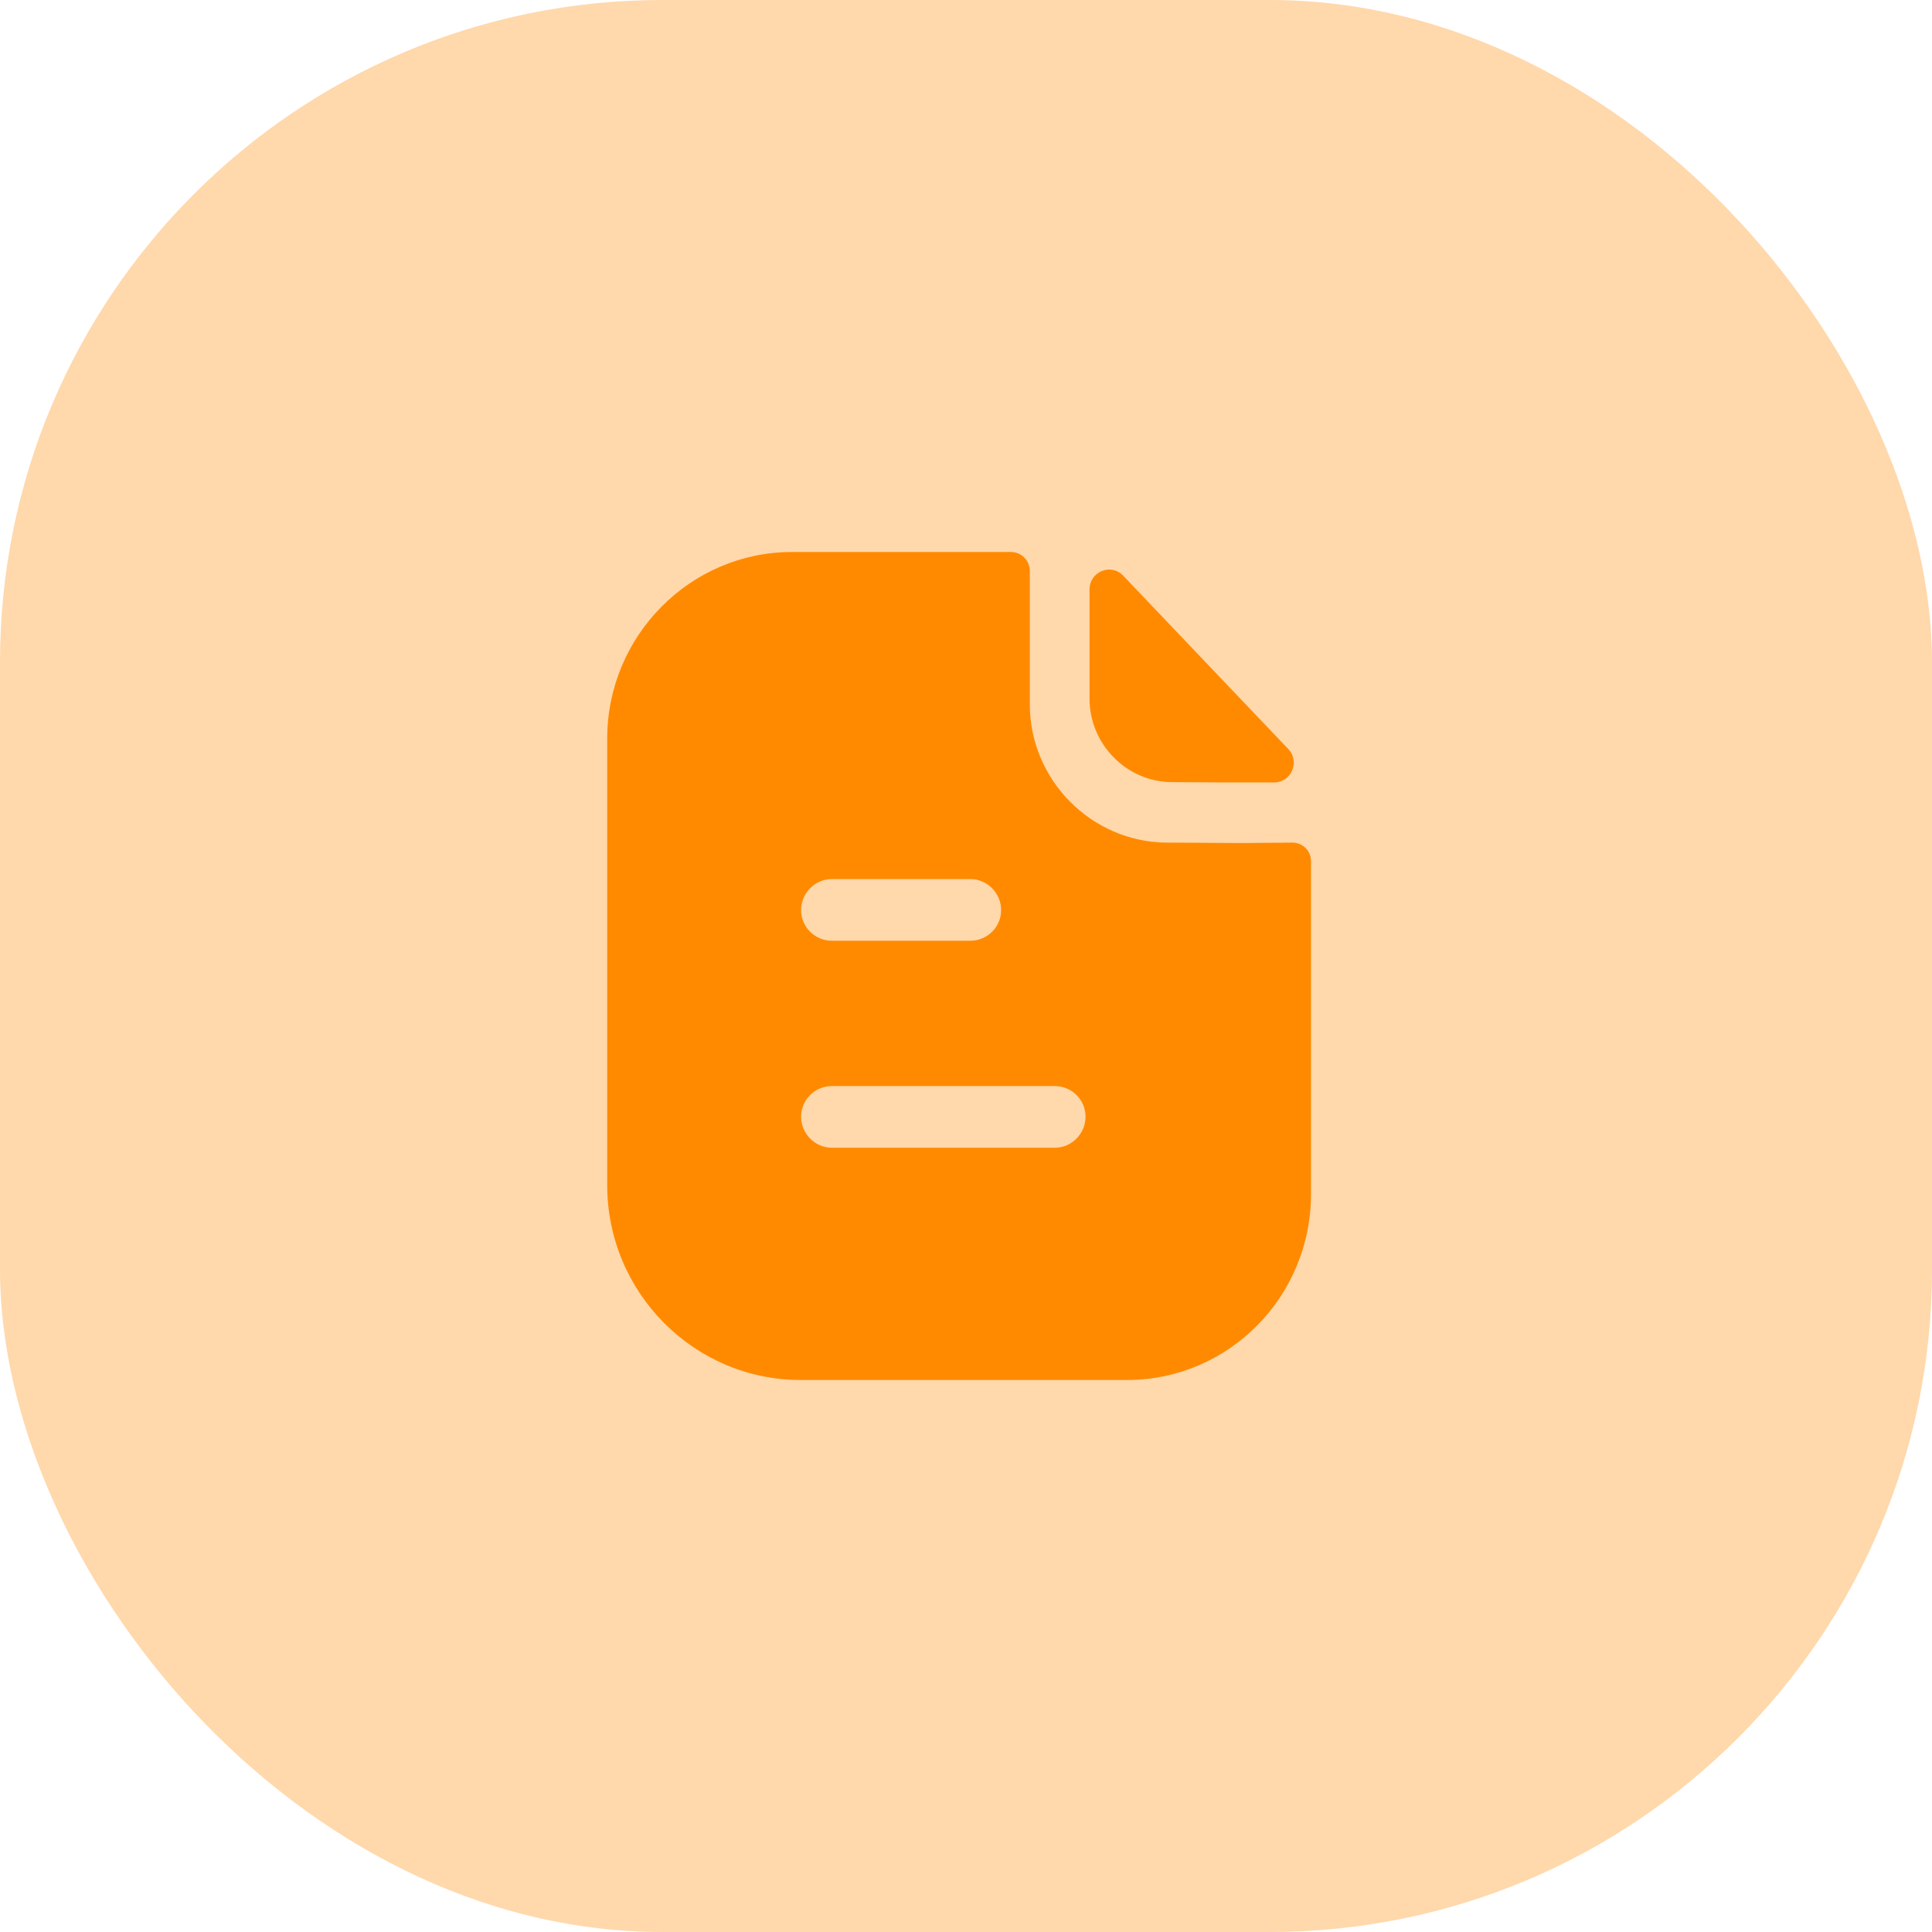
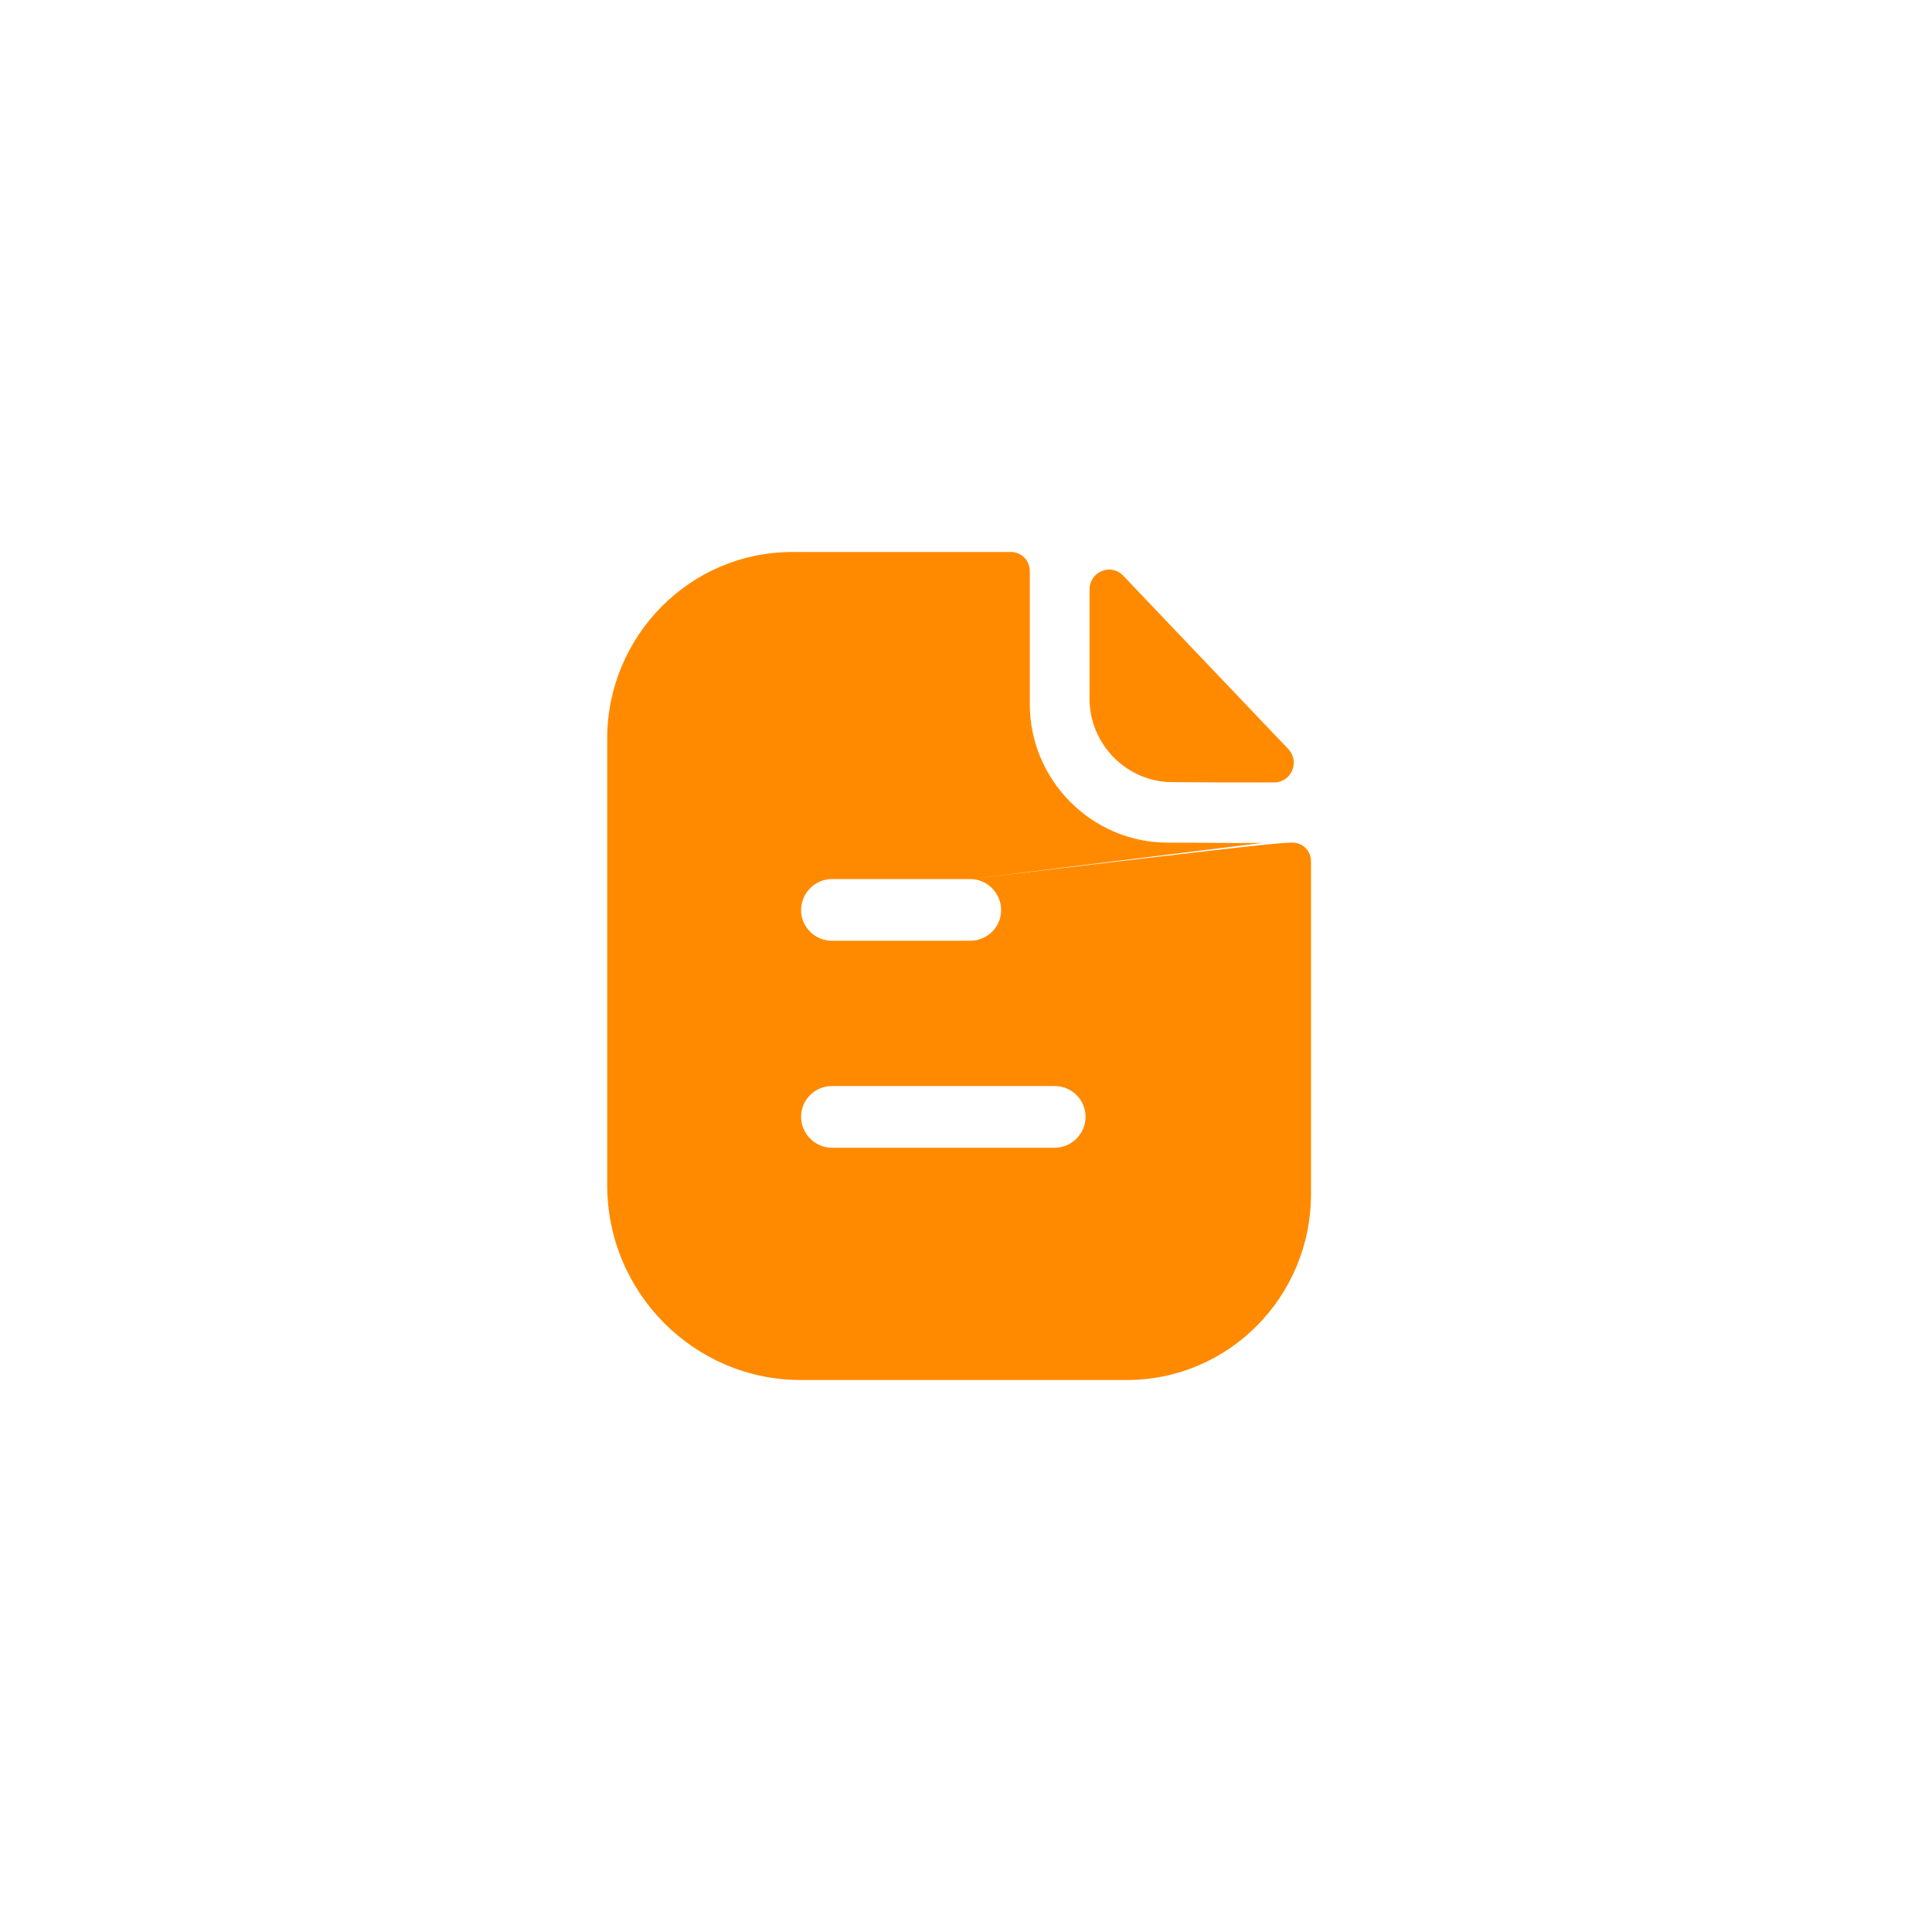
<svg xmlns="http://www.w3.org/2000/svg" width="70" height="70" viewBox="0 0 70 70" fill="none">
-   <rect width="70" height="70" rx="24" fill="#FFD8AB" />
-   <path fill-rule="evenodd" clip-rule="evenodd" d="M30.139 41.585H38.218C38.827 41.585 39.332 41.075 39.332 40.46C39.332 39.845 38.827 39.35 38.218 39.35H30.139C29.53 39.35 29.025 39.845 29.025 40.46C29.025 41.075 29.53 41.585 30.139 41.585ZM35.159 31.85H30.139C29.53 31.85 29.025 32.36 29.025 32.975C29.025 33.59 29.53 34.085 30.139 34.085H35.159C35.768 34.085 36.273 33.59 36.273 32.975C36.273 32.36 35.768 31.85 35.159 31.85ZM45.757 30.538C46.106 30.534 46.486 30.53 46.832 30.53C47.203 30.53 47.5 30.83 47.5 31.205V43.265C47.5 46.985 44.515 50 40.832 50H29.01C25.148 50 22 46.835 22 42.935V26.765C22 23.045 25 20 28.698 20H36.629C37.015 20 37.312 20.315 37.312 20.69V25.52C37.312 28.265 39.554 30.515 42.272 30.53C42.907 30.53 43.467 30.535 43.956 30.539C44.338 30.542 44.676 30.545 44.975 30.545C45.187 30.545 45.461 30.542 45.757 30.538ZM46.166 28.349C44.945 28.353 43.506 28.349 42.471 28.338C40.829 28.338 39.476 26.972 39.476 25.313V21.359C39.476 20.712 40.252 20.391 40.696 20.858C41.499 21.701 42.603 22.86 43.701 24.014C44.799 25.167 45.892 26.315 46.676 27.138C47.109 27.593 46.791 28.347 46.166 28.349Z" fill="#FF8A00" />
+   <path fill-rule="evenodd" clip-rule="evenodd" d="M30.139 41.585H38.218C38.827 41.585 39.332 41.075 39.332 40.46C39.332 39.845 38.827 39.35 38.218 39.35H30.139C29.53 39.35 29.025 39.845 29.025 40.46C29.025 41.075 29.53 41.585 30.139 41.585ZM35.159 31.85H30.139C29.53 31.85 29.025 32.36 29.025 32.975C29.025 33.59 29.53 34.085 30.139 34.085H35.159C35.768 34.085 36.273 33.59 36.273 32.975C36.273 32.36 35.768 31.85 35.159 31.85ZC46.106 30.534 46.486 30.53 46.832 30.53C47.203 30.53 47.5 30.83 47.5 31.205V43.265C47.5 46.985 44.515 50 40.832 50H29.01C25.148 50 22 46.835 22 42.935V26.765C22 23.045 25 20 28.698 20H36.629C37.015 20 37.312 20.315 37.312 20.69V25.52C37.312 28.265 39.554 30.515 42.272 30.53C42.907 30.53 43.467 30.535 43.956 30.539C44.338 30.542 44.676 30.545 44.975 30.545C45.187 30.545 45.461 30.542 45.757 30.538ZM46.166 28.349C44.945 28.353 43.506 28.349 42.471 28.338C40.829 28.338 39.476 26.972 39.476 25.313V21.359C39.476 20.712 40.252 20.391 40.696 20.858C41.499 21.701 42.603 22.86 43.701 24.014C44.799 25.167 45.892 26.315 46.676 27.138C47.109 27.593 46.791 28.347 46.166 28.349Z" fill="#FF8A00" />
</svg>